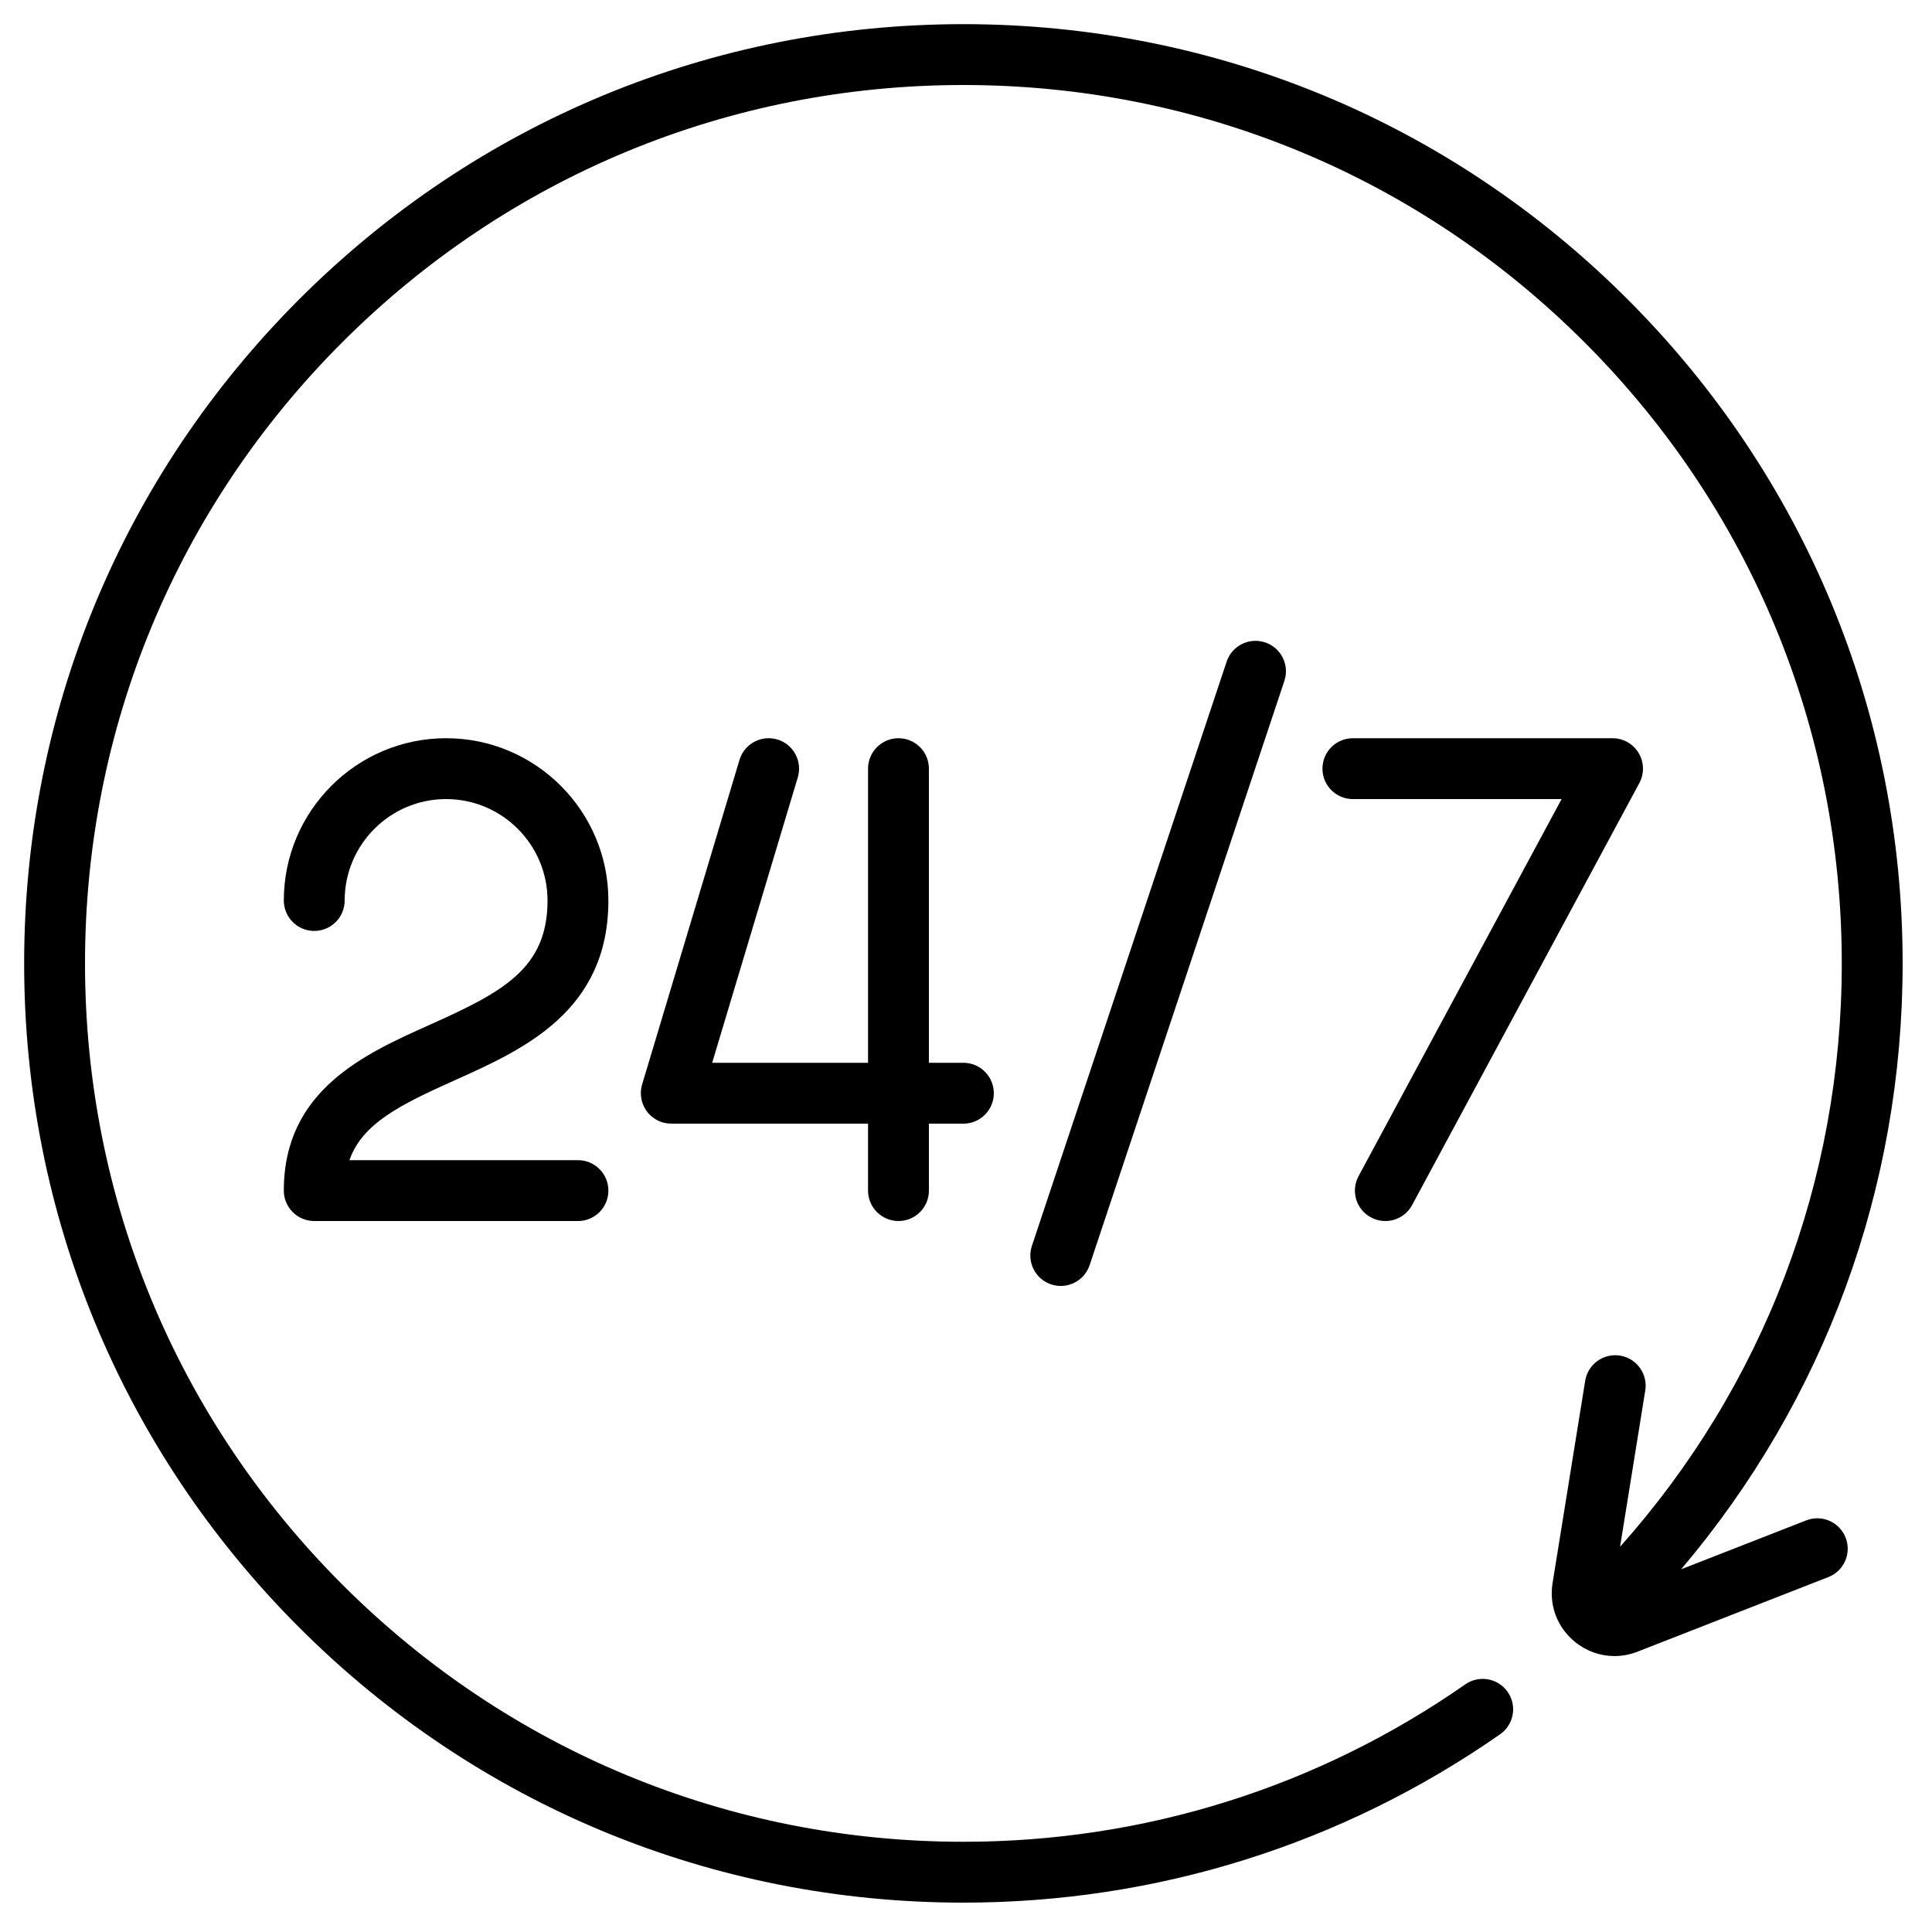
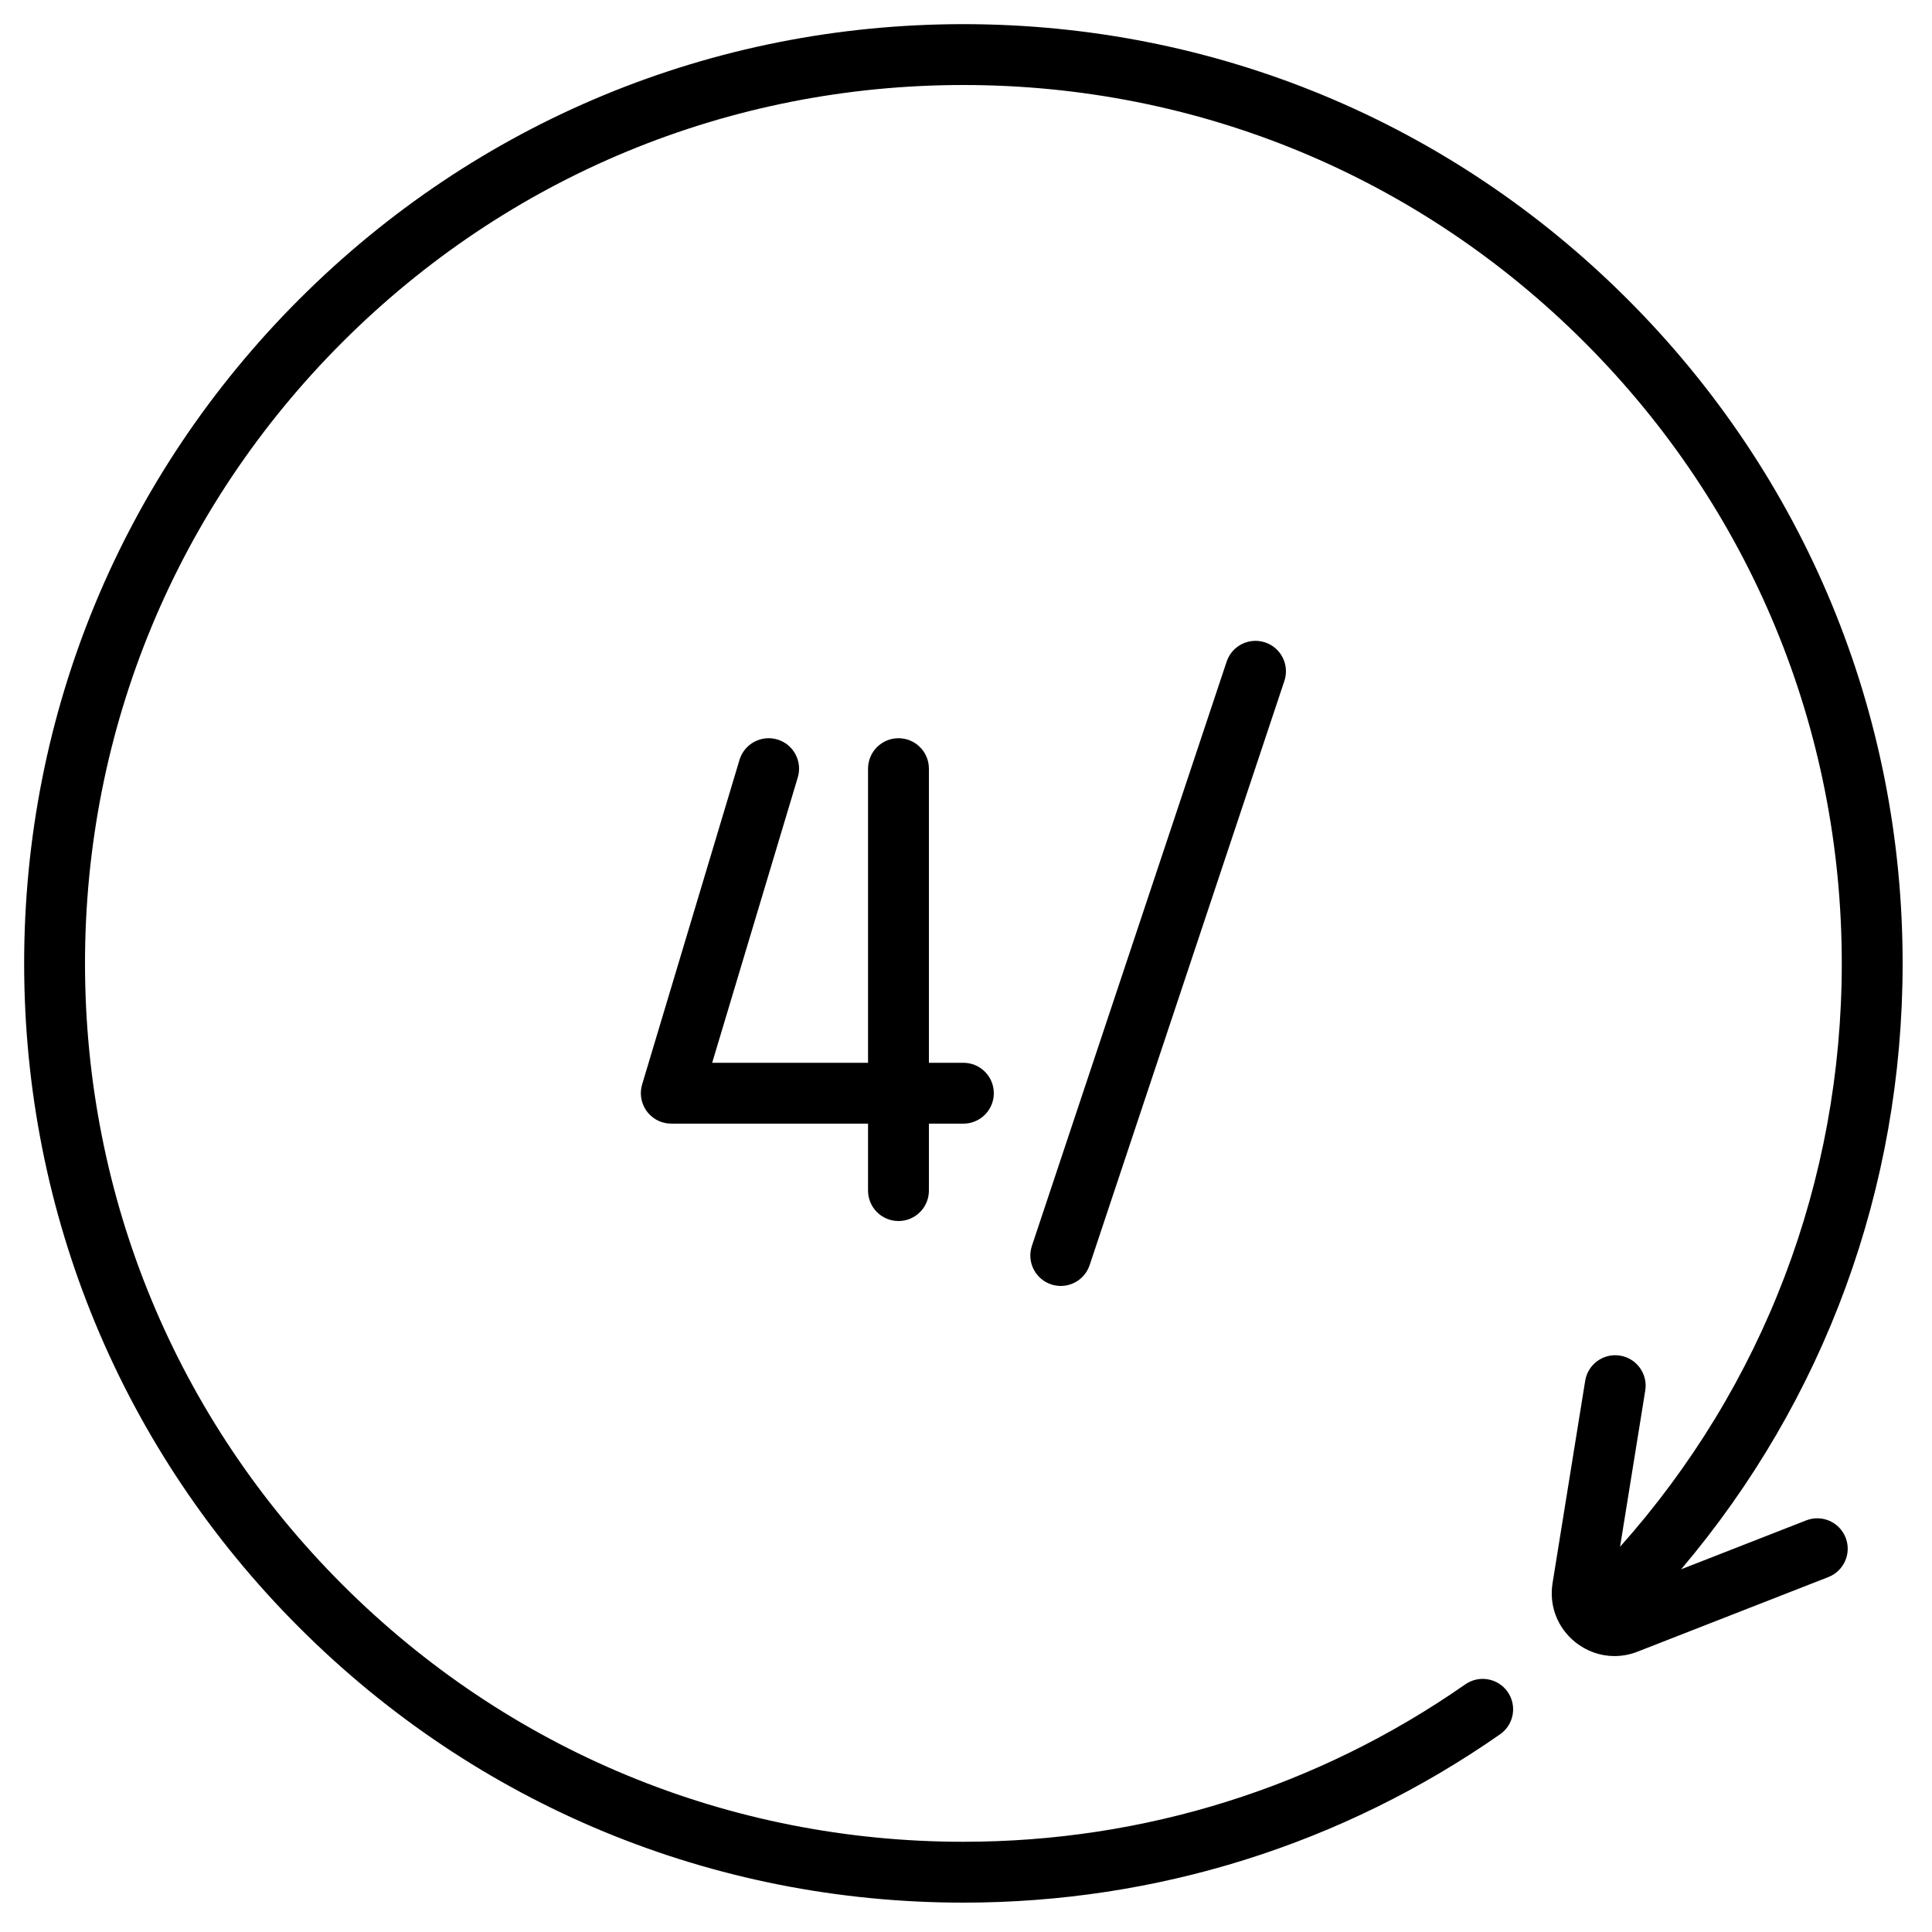
<svg xmlns="http://www.w3.org/2000/svg" xmlns:ns1="http://www.inkscape.org/namespaces/inkscape" xmlns:ns2="http://sodipodi.sourceforge.net/DTD/sodipodi-0.dtd" version="1.1" viewBox="0 0 40 40" enable-background="new 0 0 463 463" id="svg2" ns1:version="0.91 r13725" ns2:docname="time.svg" width="40" height="40">
  <defs id="defs18" />
  <ns2:namedview pagecolor="#ffffff" bordercolor="#666666" borderopacity="1" objecttolerance="10" gridtolerance="10" guidetolerance="10" ns1:pageopacity="0" ns1:pageshadow="2" ns1:window-width="1680" ns1:window-height="980" id="namedview16" showgrid="false" ns1:zoom="2.8834073" ns1:cx="66.761867" ns1:cy="63.477514" ns1:window-x="0" ns1:window-y="0" ns1:window-maximized="1" ns1:current-layer="svg2" />
  <g id="g4" transform="matrix(0.084,0,0,0.084,0.5,0.5)">
-     <path d="M 106.072,260.335 C 122.97,252.767 144,243.348 144,216 c 0,-22.056 -17.944,-40 -40,-40 -22.056,0 -40,17.944 -40,40 0,4.143 3.358,7.5 7.5,7.5 4.142,0 7.5,-3.357 7.5,-7.5 0,-13.785 11.215,-25 25,-25 13.785,0 25,11.215 25,25 0,16.778 -11.042,22.576 -29.06,30.646 C 83.928,253.817 64,262.743 64,287.5 c 0,4.143 3.358,7.5 7.5,7.5 l 65,0 c 4.142,0 7.5,-3.357 7.5,-7.5 0,-4.143 -3.358,-7.5 -7.5,-7.5 l -56.324,0 c 3.139,-8.997 12.42,-13.63 25.896,-19.665 z" id="path6" ns1:connector-curvature="0" />
    <path d="m 439.233,368.786 -30.829,12.052 C 443.751,339.139 463,286.883 463,231.5 463,169.664 438.92,111.529 395.195,67.805 351.47,24.081 293.336,0 231.5,0 169.664,0 111.529,24.08 67.805,67.805 24.081,111.53 0,169.664 0,231.5 0,293.336 24.08,351.471 67.805,395.195 111.53,438.919 169.664,463 231.5,463 c 47.622,0 93.367,-14.35 132.288,-41.497 3.397,-2.369 4.23,-7.045 1.861,-10.442 -2.369,-3.396 -7.044,-4.23 -10.442,-1.86 C 318.815,434.583 276.038,448 231.5,448 173.671,448 119.303,425.48 78.411,384.589 37.52,343.697 15,289.329 15,231.5 15,173.671 37.52,119.303 78.411,78.411 119.303,37.52 173.671,15 231.5,15 289.329,15 343.697,37.52 384.589,78.411 425.48,119.303 448,173.671 448,231.5 c 0,53.638 -19.306,104.142 -54.647,143.791 l 6.21,-38.519 c 0.659,-4.089 -2.121,-7.938 -6.21,-8.598 -4.09,-0.66 -7.939,2.121 -8.598,6.211 l -8.037,49.854 c -0.896,5.56 1.185,10.991 5.567,14.528 2.827,2.281 6.221,3.461 9.683,3.461 1.906,-0.001 3.833,-0.358 5.696,-1.086 l 47.032,-18.387 c 3.857,-1.509 5.762,-5.858 4.254,-9.716 -1.509,-3.855 -5.858,-5.762 -9.717,-4.253 z" id="path8" ns1:connector-curvature="0" />
    <path d="m 296.385,157.128 -48,144 c -1.31,3.93 0.814,8.178 4.744,9.487 0.787,0.262 1.586,0.387 2.373,0.387 3.14,0 6.066,-1.987 7.114,-5.13 l 48,-144 c 1.31,-3.93 -0.814,-8.178 -4.744,-9.487 -3.928,-1.307 -8.177,0.813 -9.487,4.743 z" id="path10" ns1:connector-curvature="0" />
-     <path d="m 331.944,294.104 c 1.131,0.609 2.349,0.898 3.549,0.897 2.67,0 5.255,-1.43 6.61,-3.945 l 56,-104 c 1.251,-2.324 1.189,-5.136 -0.165,-7.401 -1.354,-2.267 -3.799,-3.654 -6.439,-3.654 l -64,0 c -4.142,0 -7.5,3.357 -7.5,7.5 0,4.143 3.358,7.5 7.5,7.5 l 51.443,0 -50.047,92.944 c -1.962,3.646 -0.598,8.195 3.049,10.159 z" id="path12" ns1:connector-curvature="0" />
    <path d="m 215.5,295 c 4.142,0 7.5,-3.357 7.5,-7.5 l 0,-16.5 8.5,0 c 4.142,0 7.5,-3.357 7.5,-7.5 0,-4.143 -3.358,-7.5 -7.5,-7.5 l -8.5,0 0,-72.5 c 0,-4.143 -3.358,-7.5 -7.5,-7.5 -4.142,0 -7.5,3.357 -7.5,7.5 l 0,72.5 -38.42,0 21.103,-70.345 c 1.19,-3.968 -1.061,-8.148 -5.028,-9.339 -3.966,-1.19 -8.148,1.061 -9.339,5.028 l -23.97,79.899 c -0.007,0.022 -0.013,0.044 -0.02,0.066 l -0.01,0.035 c -0.013,0.044 -0.02,0.088 -0.032,0.132 -0.053,0.189 -0.103,0.379 -0.141,0.574 -0.024,0.119 -0.037,0.238 -0.054,0.356 -0.018,0.123 -0.04,0.244 -0.052,0.368 -0.019,0.195 -0.026,0.388 -0.029,0.582 -0.001,0.048 -0.007,0.094 -0.007,0.143 0,0.006 0.001,0.011 0.001,0.017 0,0.225 0.013,0.449 0.034,0.672 0.003,0.028 0.002,0.057 0.005,0.086 0.021,0.199 0.054,0.395 0.09,0.59 0.01,0.052 0.014,0.105 0.025,0.156 0.02,0.097 0.05,0.192 0.074,0.288 0.203,0.817 0.535,1.581 0.981,2.268 0.021,0.033 0.039,0.068 0.061,0.1 0.073,0.109 0.155,0.211 0.234,0.316 0.068,0.091 0.131,0.184 0.203,0.271 0.038,0.046 0.08,0.087 0.119,0.132 0.509,0.591 1.114,1.103 1.8,1.517 0.103,0.062 0.202,0.128 0.308,0.186 0.037,0.02 0.077,0.036 0.115,0.055 0.185,0.096 0.373,0.188 0.566,0.269 0.021,0.009 0.044,0.015 0.065,0.024 0.212,0.086 0.427,0.164 0.648,0.231 0.005,10e-4 0.01,0.004 0.015,0.005 0.014,0.004 0.028,0.005 0.042,0.009 0.294,0.086 0.596,0.151 0.904,0.201 0.084,0.014 0.167,0.028 0.251,0.038 0.289,0.037 0.581,0.061 0.879,0.064 0.027,0 0.054,0.006 0.081,0.006 0.008,0 0.016,-0.002 0.024,-0.002 l 48.474,0 0,16.5 c 0,4.145 3.358,7.502 7.5,7.502 z" id="path14" ns1:connector-curvature="0" />
  </g>
</svg>